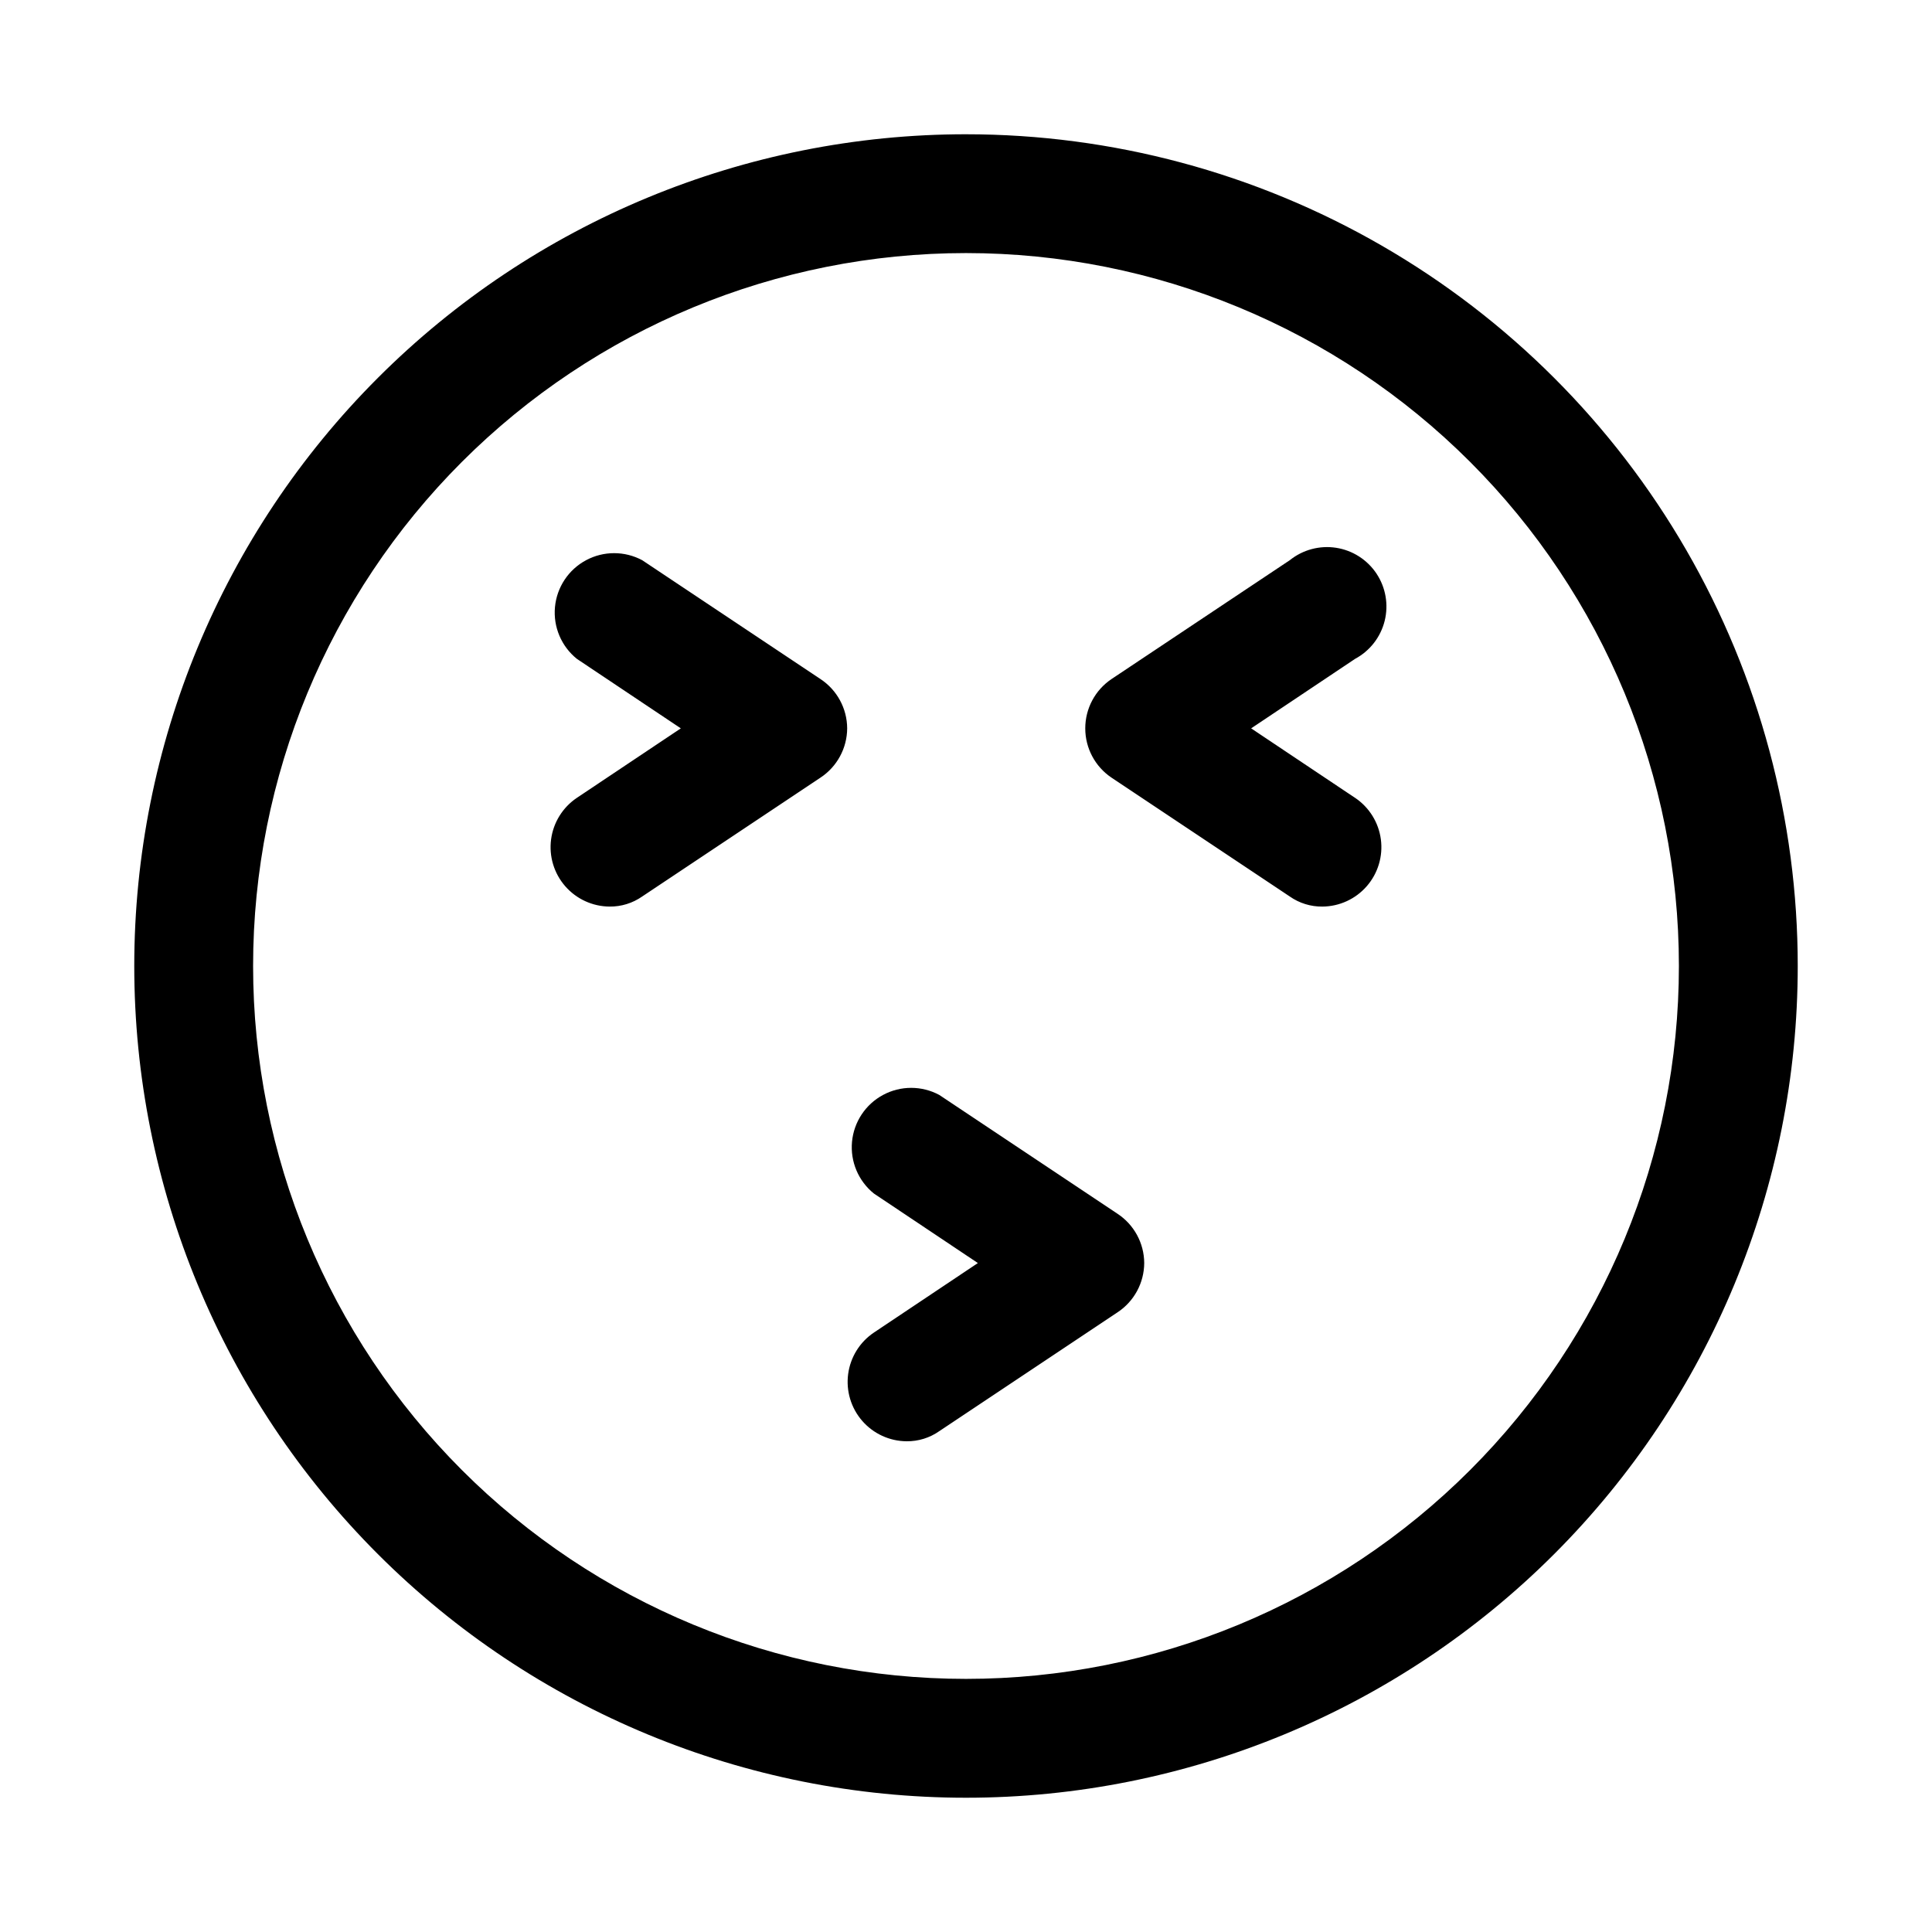
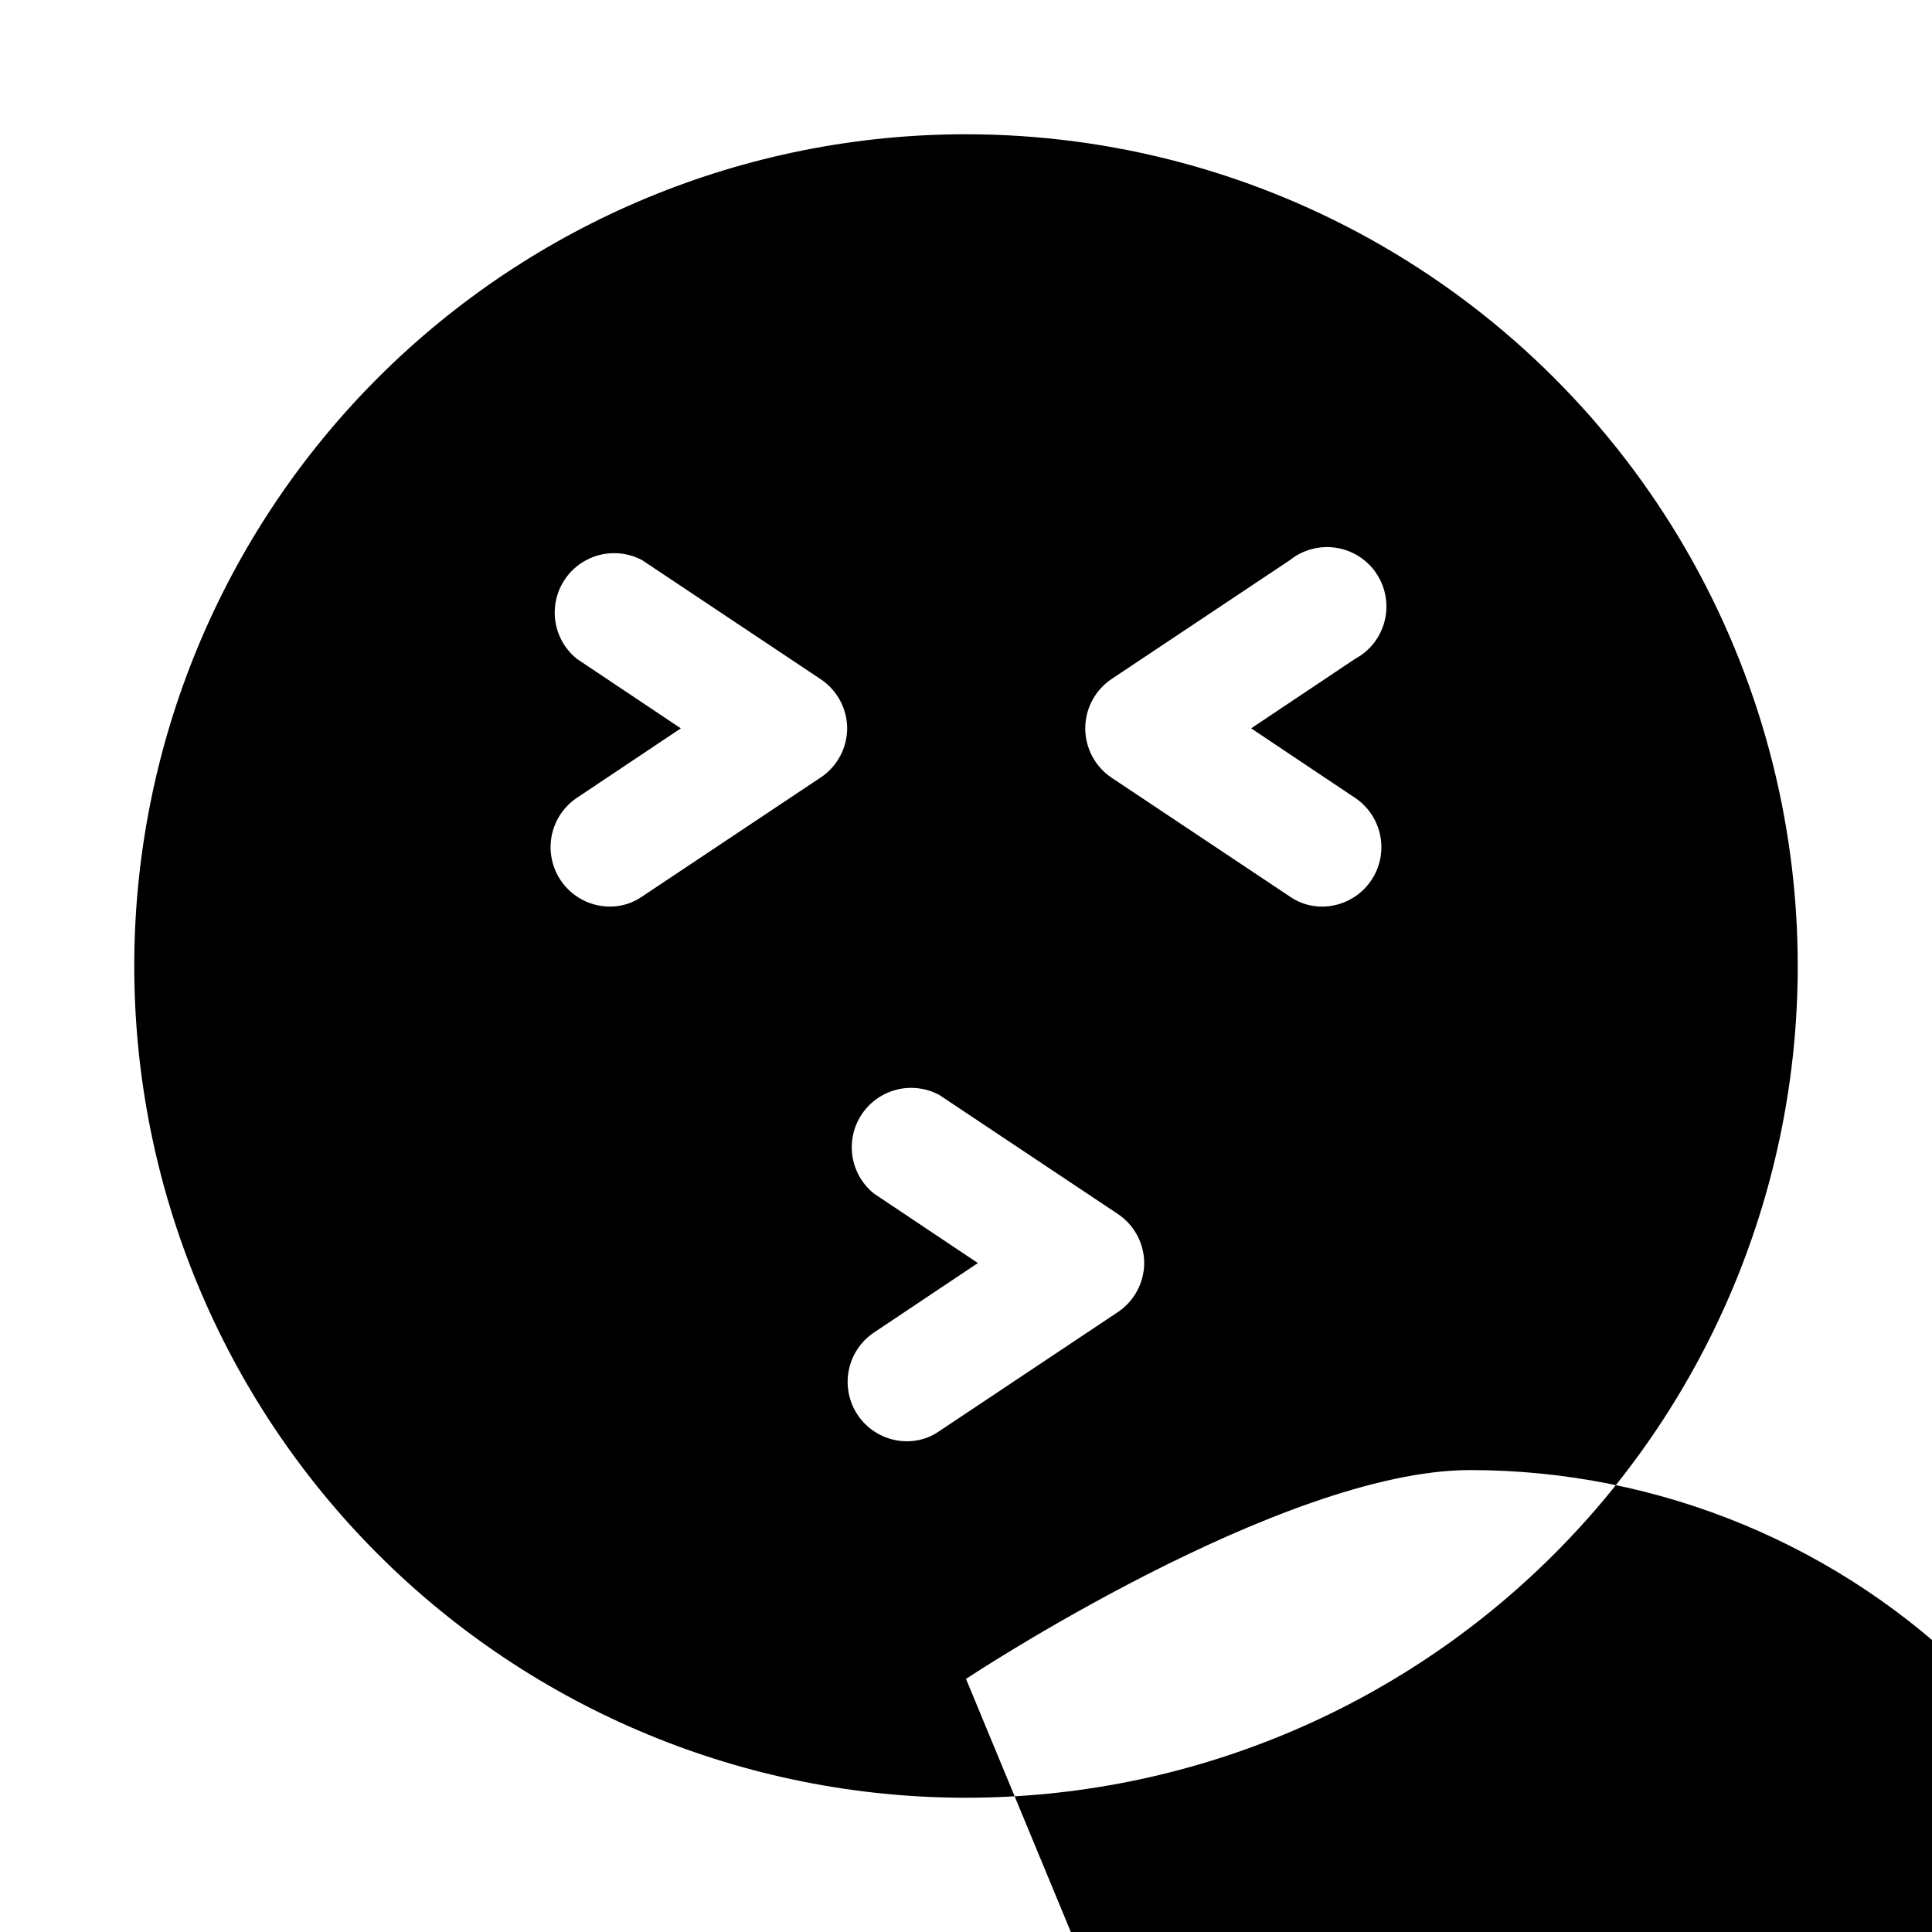
<svg xmlns="http://www.w3.org/2000/svg" fill="#000000" width="800px" height="800px" version="1.1" viewBox="144 144 512 512">
-   <path d="m400 179.58c-58.461 0-114.52 23.223-155.86 64.559s-64.559 97.398-64.559 155.86c0 58.457 23.223 114.52 64.559 155.86 41.336 41.336 97.398 64.559 155.86 64.559 58.457 0 114.52-23.223 155.86-64.559 41.336-41.336 64.559-97.398 64.559-155.86 0-38.691-10.184-76.703-29.527-110.21-19.348-33.508-47.172-61.332-80.68-80.676-33.508-19.348-71.516-29.531-110.21-29.531zm0 409.34c-50.109 0-98.164-19.902-133.59-55.336-35.43-35.43-55.336-83.484-55.336-133.59 0-50.109 19.906-98.164 55.336-133.59s83.484-55.336 133.59-55.336c50.105 0 98.16 19.906 133.59 55.336 35.434 35.43 55.336 83.484 55.336 133.59 0 50.105-19.902 98.16-55.336 133.59-35.43 35.434-83.484 55.336-133.59 55.336zm103.12-270.32-27.555 18.422 27.551 18.422v-0.004c3.75 2.519 6.234 6.523 6.828 11 0.594 4.477-0.766 8.992-3.727 12.398-2.961 3.41-7.246 5.379-11.762 5.414-3.094 0.035-6.121-0.898-8.656-2.676l-47.23-31.488h-0.004c-4.352-2.926-6.961-7.824-6.961-13.066 0-5.246 2.609-10.145 6.961-13.07l47.23-31.488h0.004c3.449-2.777 7.91-3.973 12.285-3.297 4.379 0.68 8.266 3.172 10.715 6.863 2.445 3.691 3.223 8.246 2.144 12.539-1.082 4.297-3.922 7.938-7.828 10.031zm-134.61 18.422c-0.027 5.266-2.688 10.168-7.086 13.066l-47.23 31.488c-2.539 1.777-5.566 2.711-8.66 2.676-4.516-0.035-8.797-2.004-11.762-5.414-2.961-3.406-4.32-7.922-3.727-12.398 0.594-4.477 3.082-8.48 6.828-11l27.551-18.418-27.551-18.422c-4.109-3.312-6.289-8.461-5.801-13.715 0.488-5.258 3.578-9.918 8.227-12.414 4.648-2.5 10.242-2.5 14.895-0.008l47.23 31.488c4.398 2.898 7.059 7.801 7.086 13.07zm78.719 141.7c-0.027 5.266-2.688 10.172-7.086 13.066l-47.23 31.488c-2.535 1.777-5.562 2.711-8.66 2.676-4.516-0.031-8.797-2.004-11.758-5.41-2.965-3.41-4.32-7.926-3.727-12.398 0.594-4.477 3.078-8.484 6.824-11l27.555-18.422-27.551-18.422h-0.004c-4.109-3.309-6.285-8.461-5.801-13.715 0.488-5.254 3.578-9.918 8.227-12.414 4.652-2.5 10.242-2.5 14.895-0.004l47.23 31.488c4.398 2.894 7.059 7.801 7.086 13.066z" />
+   <path d="m400 179.58c-58.461 0-114.52 23.223-155.86 64.559s-64.559 97.398-64.559 155.86c0 58.457 23.223 114.52 64.559 155.86 41.336 41.336 97.398 64.559 155.86 64.559 58.457 0 114.52-23.223 155.86-64.559 41.336-41.336 64.559-97.398 64.559-155.86 0-38.691-10.184-76.703-29.527-110.21-19.348-33.508-47.172-61.332-80.68-80.676-33.508-19.348-71.516-29.531-110.21-29.531zm0 409.34s83.484-55.336 133.59-55.336c50.105 0 98.16 19.906 133.59 55.336 35.434 35.43 55.336 83.484 55.336 133.59 0 50.105-19.902 98.16-55.336 133.59-35.43 35.434-83.484 55.336-133.59 55.336zm103.12-270.32-27.555 18.422 27.551 18.422v-0.004c3.75 2.519 6.234 6.523 6.828 11 0.594 4.477-0.766 8.992-3.727 12.398-2.961 3.41-7.246 5.379-11.762 5.414-3.094 0.035-6.121-0.898-8.656-2.676l-47.23-31.488h-0.004c-4.352-2.926-6.961-7.824-6.961-13.066 0-5.246 2.609-10.145 6.961-13.07l47.23-31.488h0.004c3.449-2.777 7.91-3.973 12.285-3.297 4.379 0.68 8.266 3.172 10.715 6.863 2.445 3.691 3.223 8.246 2.144 12.539-1.082 4.297-3.922 7.938-7.828 10.031zm-134.61 18.422c-0.027 5.266-2.688 10.168-7.086 13.066l-47.23 31.488c-2.539 1.777-5.566 2.711-8.66 2.676-4.516-0.035-8.797-2.004-11.762-5.414-2.961-3.406-4.32-7.922-3.727-12.398 0.594-4.477 3.082-8.48 6.828-11l27.551-18.418-27.551-18.422c-4.109-3.312-6.289-8.461-5.801-13.715 0.488-5.258 3.578-9.918 8.227-12.414 4.648-2.5 10.242-2.5 14.895-0.008l47.23 31.488c4.398 2.898 7.059 7.801 7.086 13.07zm78.719 141.7c-0.027 5.266-2.688 10.172-7.086 13.066l-47.23 31.488c-2.535 1.777-5.562 2.711-8.66 2.676-4.516-0.031-8.797-2.004-11.758-5.41-2.965-3.41-4.32-7.926-3.727-12.398 0.594-4.477 3.078-8.484 6.824-11l27.555-18.422-27.551-18.422h-0.004c-4.109-3.309-6.285-8.461-5.801-13.715 0.488-5.254 3.578-9.918 8.227-12.414 4.652-2.5 10.242-2.5 14.895-0.004l47.23 31.488c4.398 2.894 7.059 7.801 7.086 13.066z" />
</svg>